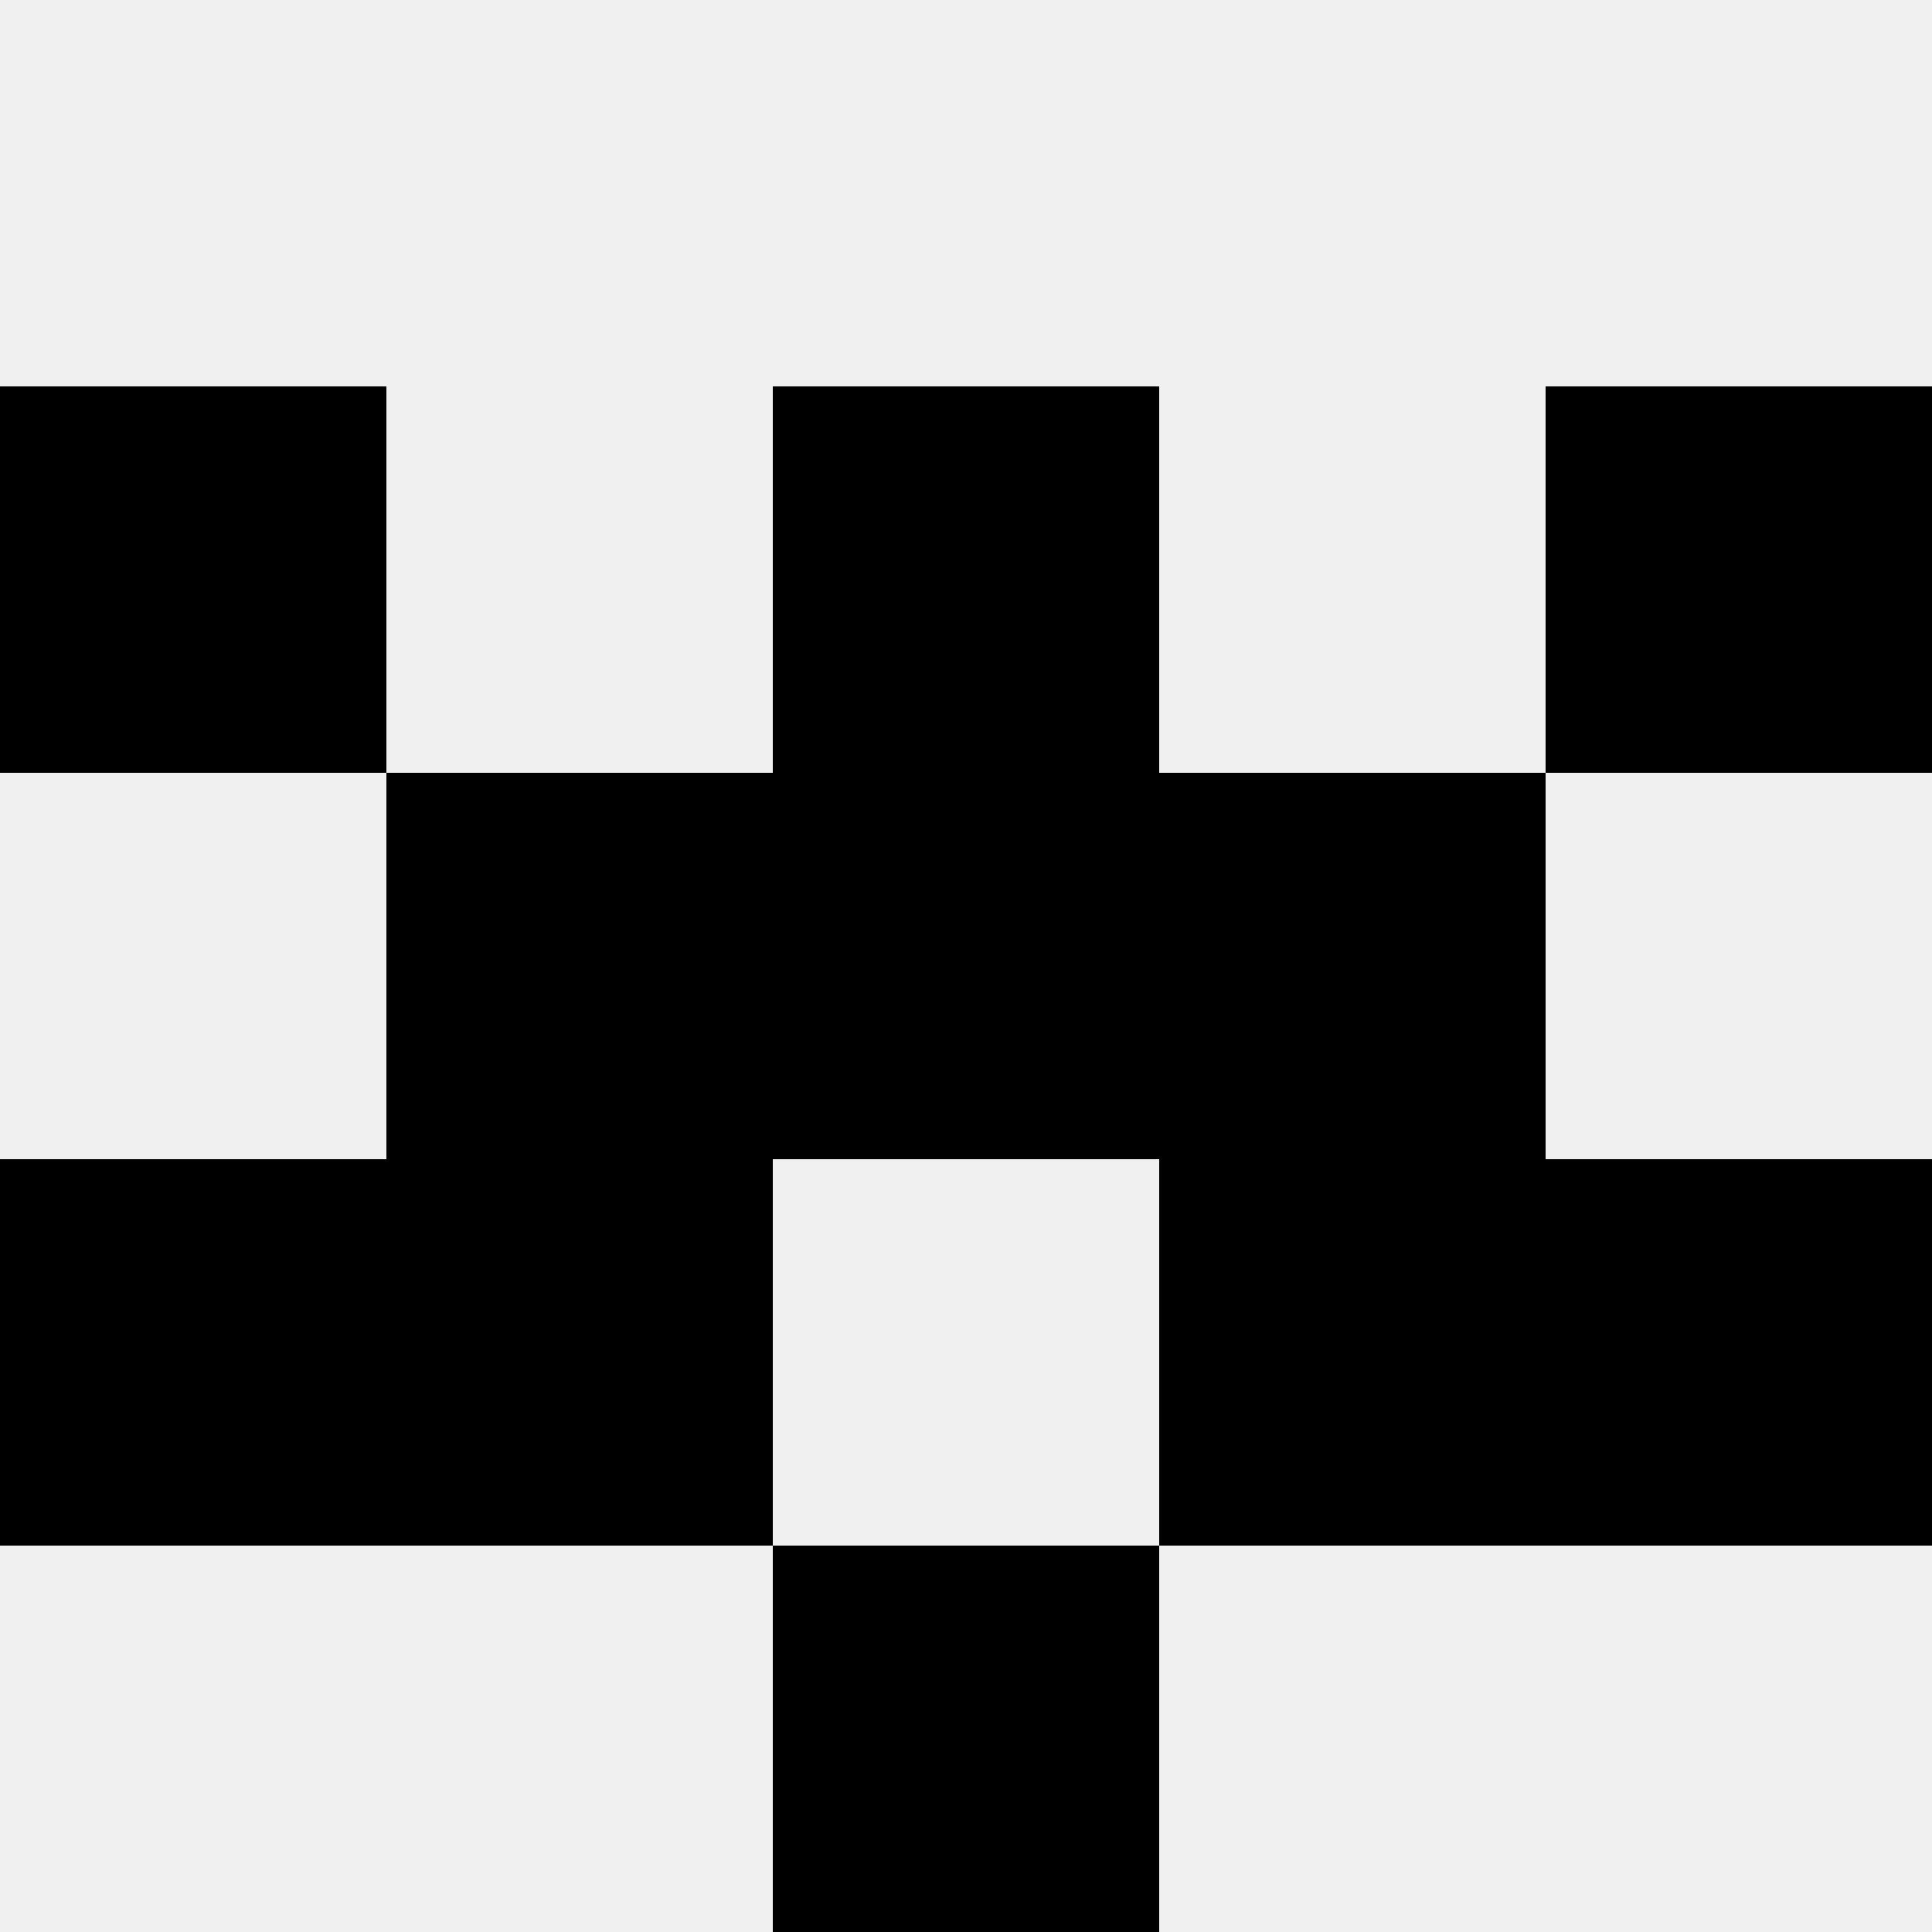
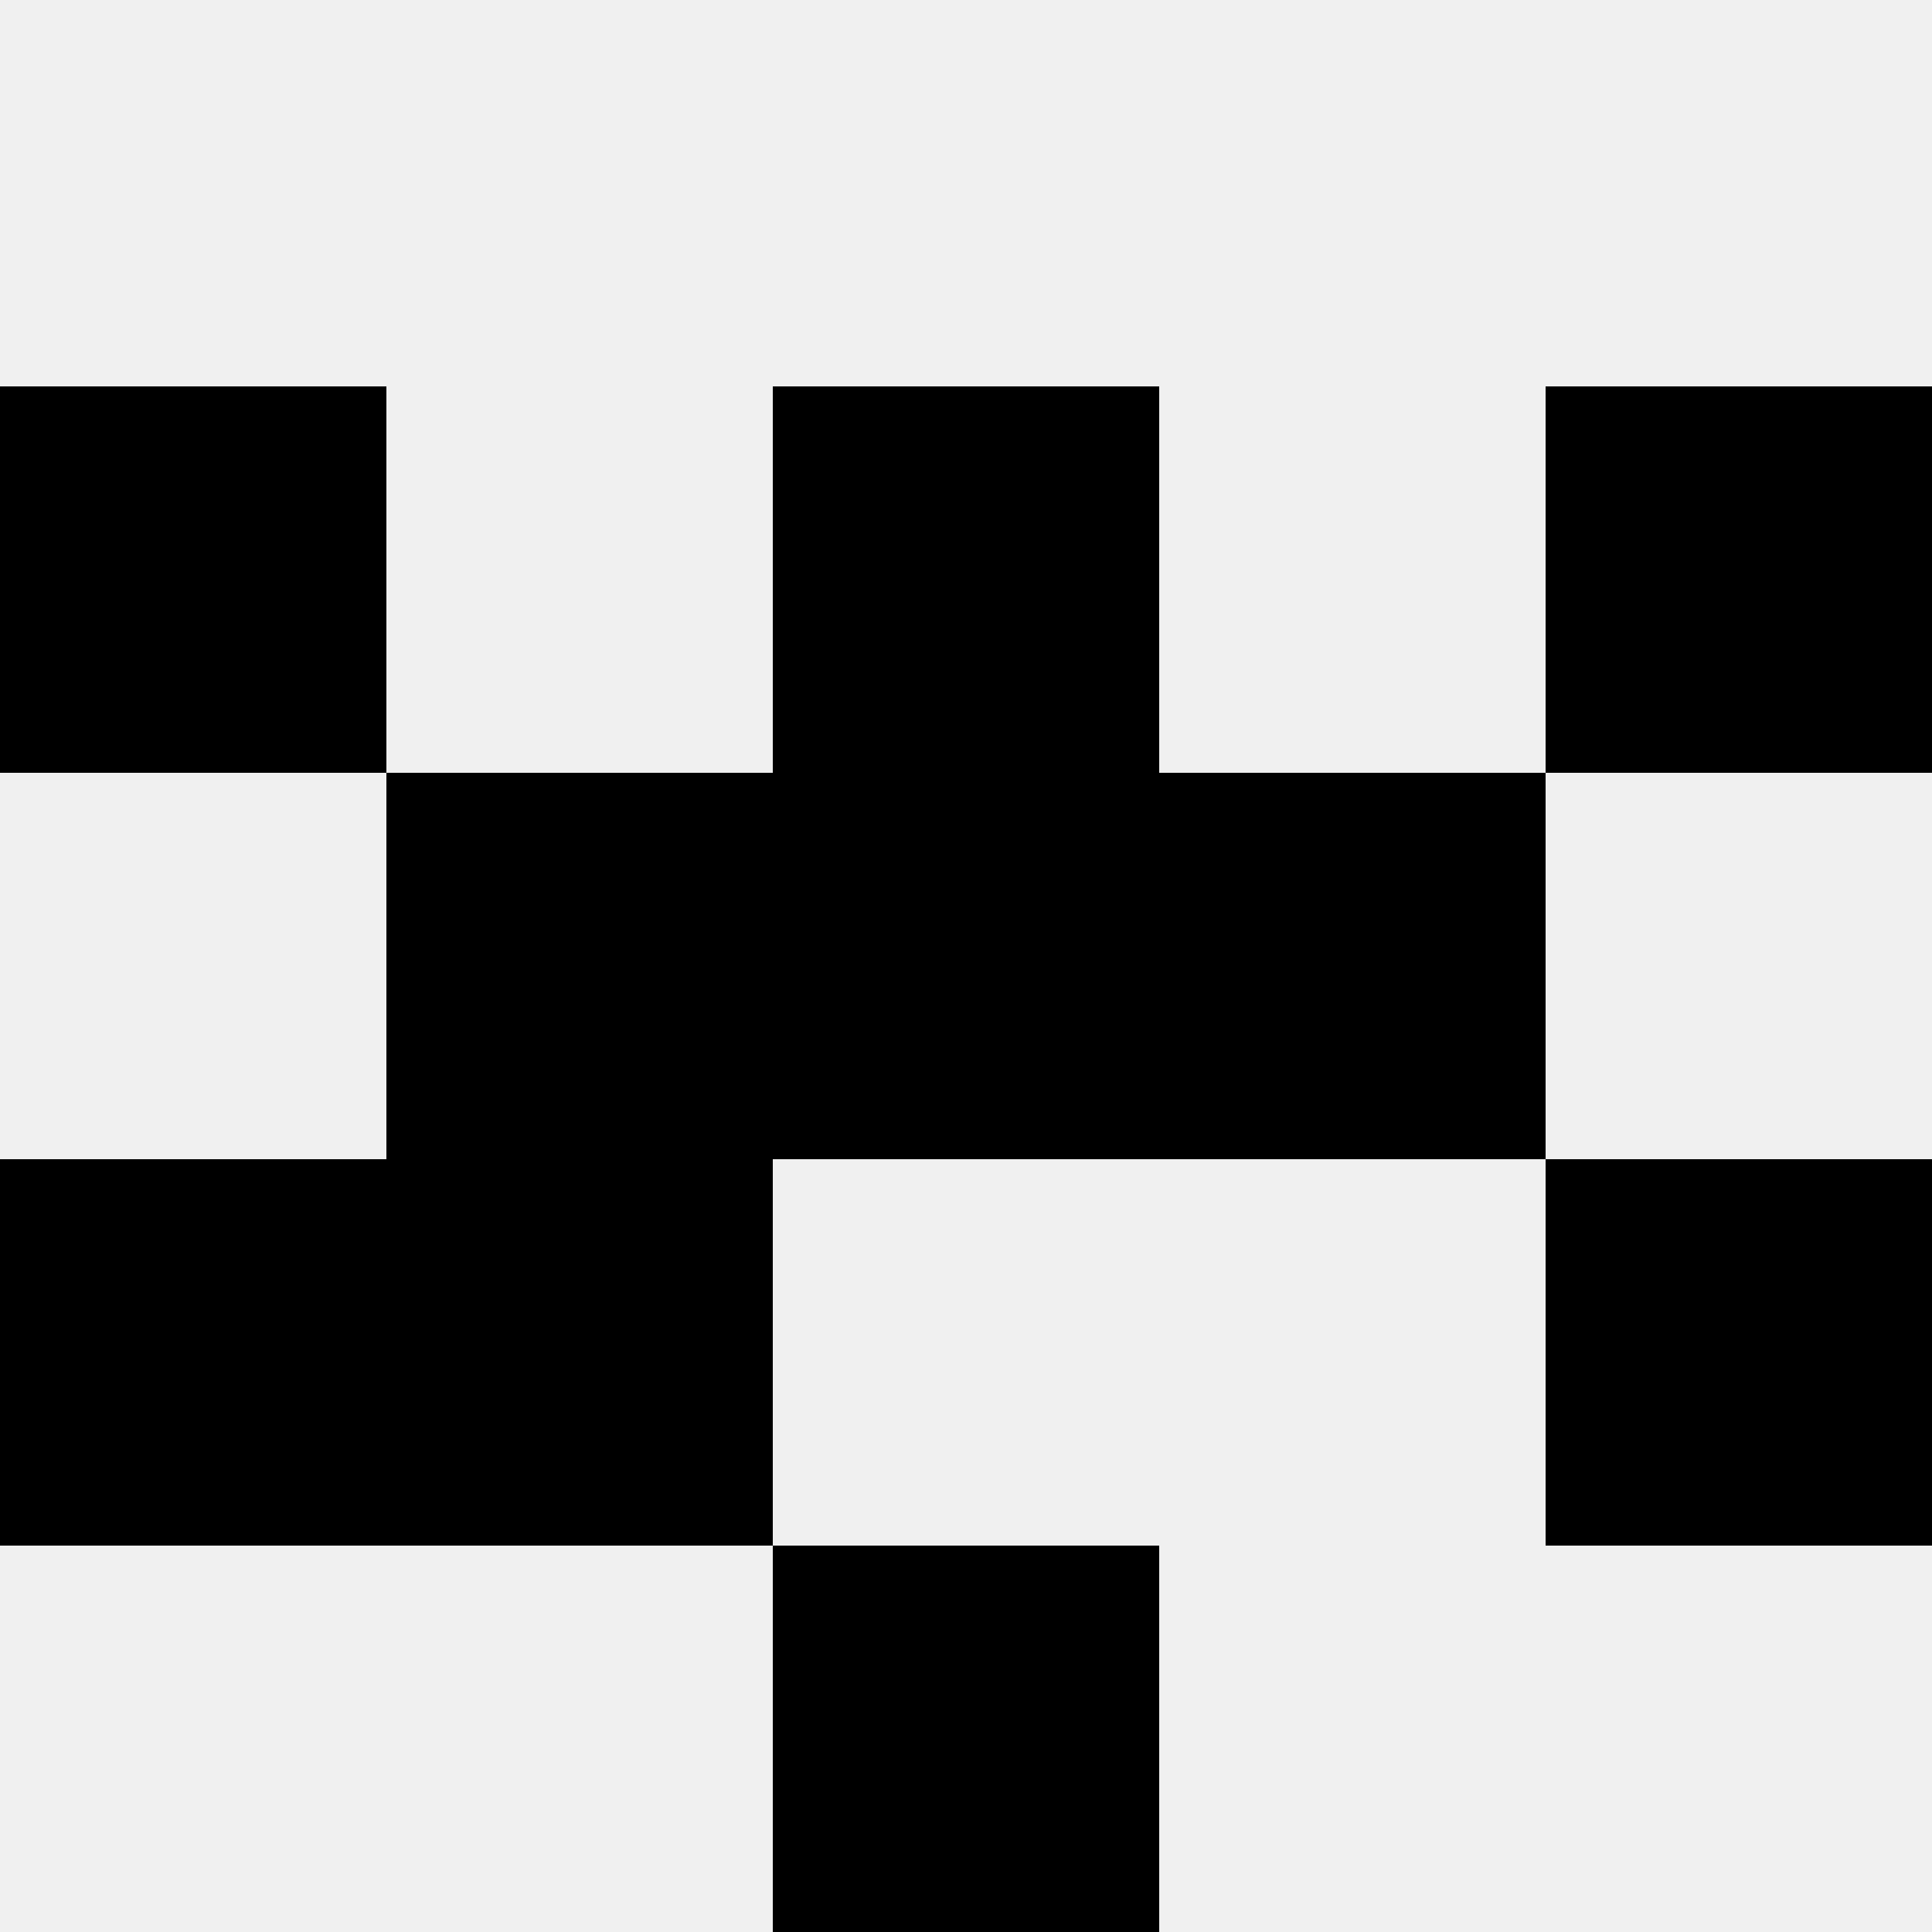
<svg xmlns="http://www.w3.org/2000/svg" width="80" height="80">
  <rect width="100%" height="100%" fill="#f0f0f0" />
  <rect x="0" y="16" width="16" height="16" fill="hsl(69, 70%, 50%)" />
  <rect x="64" y="16" width="16" height="16" fill="hsl(69, 70%, 50%)" />
  <rect x="32" y="16" width="16" height="16" fill="hsl(69, 70%, 50%)" />
  <rect x="32" y="16" width="16" height="16" fill="hsl(69, 70%, 50%)" />
  <rect x="16" y="32" width="16" height="16" fill="hsl(69, 70%, 50%)" />
  <rect x="48" y="32" width="16" height="16" fill="hsl(69, 70%, 50%)" />
  <rect x="32" y="32" width="16" height="16" fill="hsl(69, 70%, 50%)" />
-   <rect x="32" y="32" width="16" height="16" fill="hsl(69, 70%, 50%)" />
  <rect x="0" y="48" width="16" height="16" fill="hsl(69, 70%, 50%)" />
  <rect x="64" y="48" width="16" height="16" fill="hsl(69, 70%, 50%)" />
  <rect x="16" y="48" width="16" height="16" fill="hsl(69, 70%, 50%)" />
-   <rect x="48" y="48" width="16" height="16" fill="hsl(69, 70%, 50%)" />
  <rect x="32" y="64" width="16" height="16" fill="hsl(69, 70%, 50%)" />
  <rect x="32" y="64" width="16" height="16" fill="hsl(69, 70%, 50%)" />
</svg>